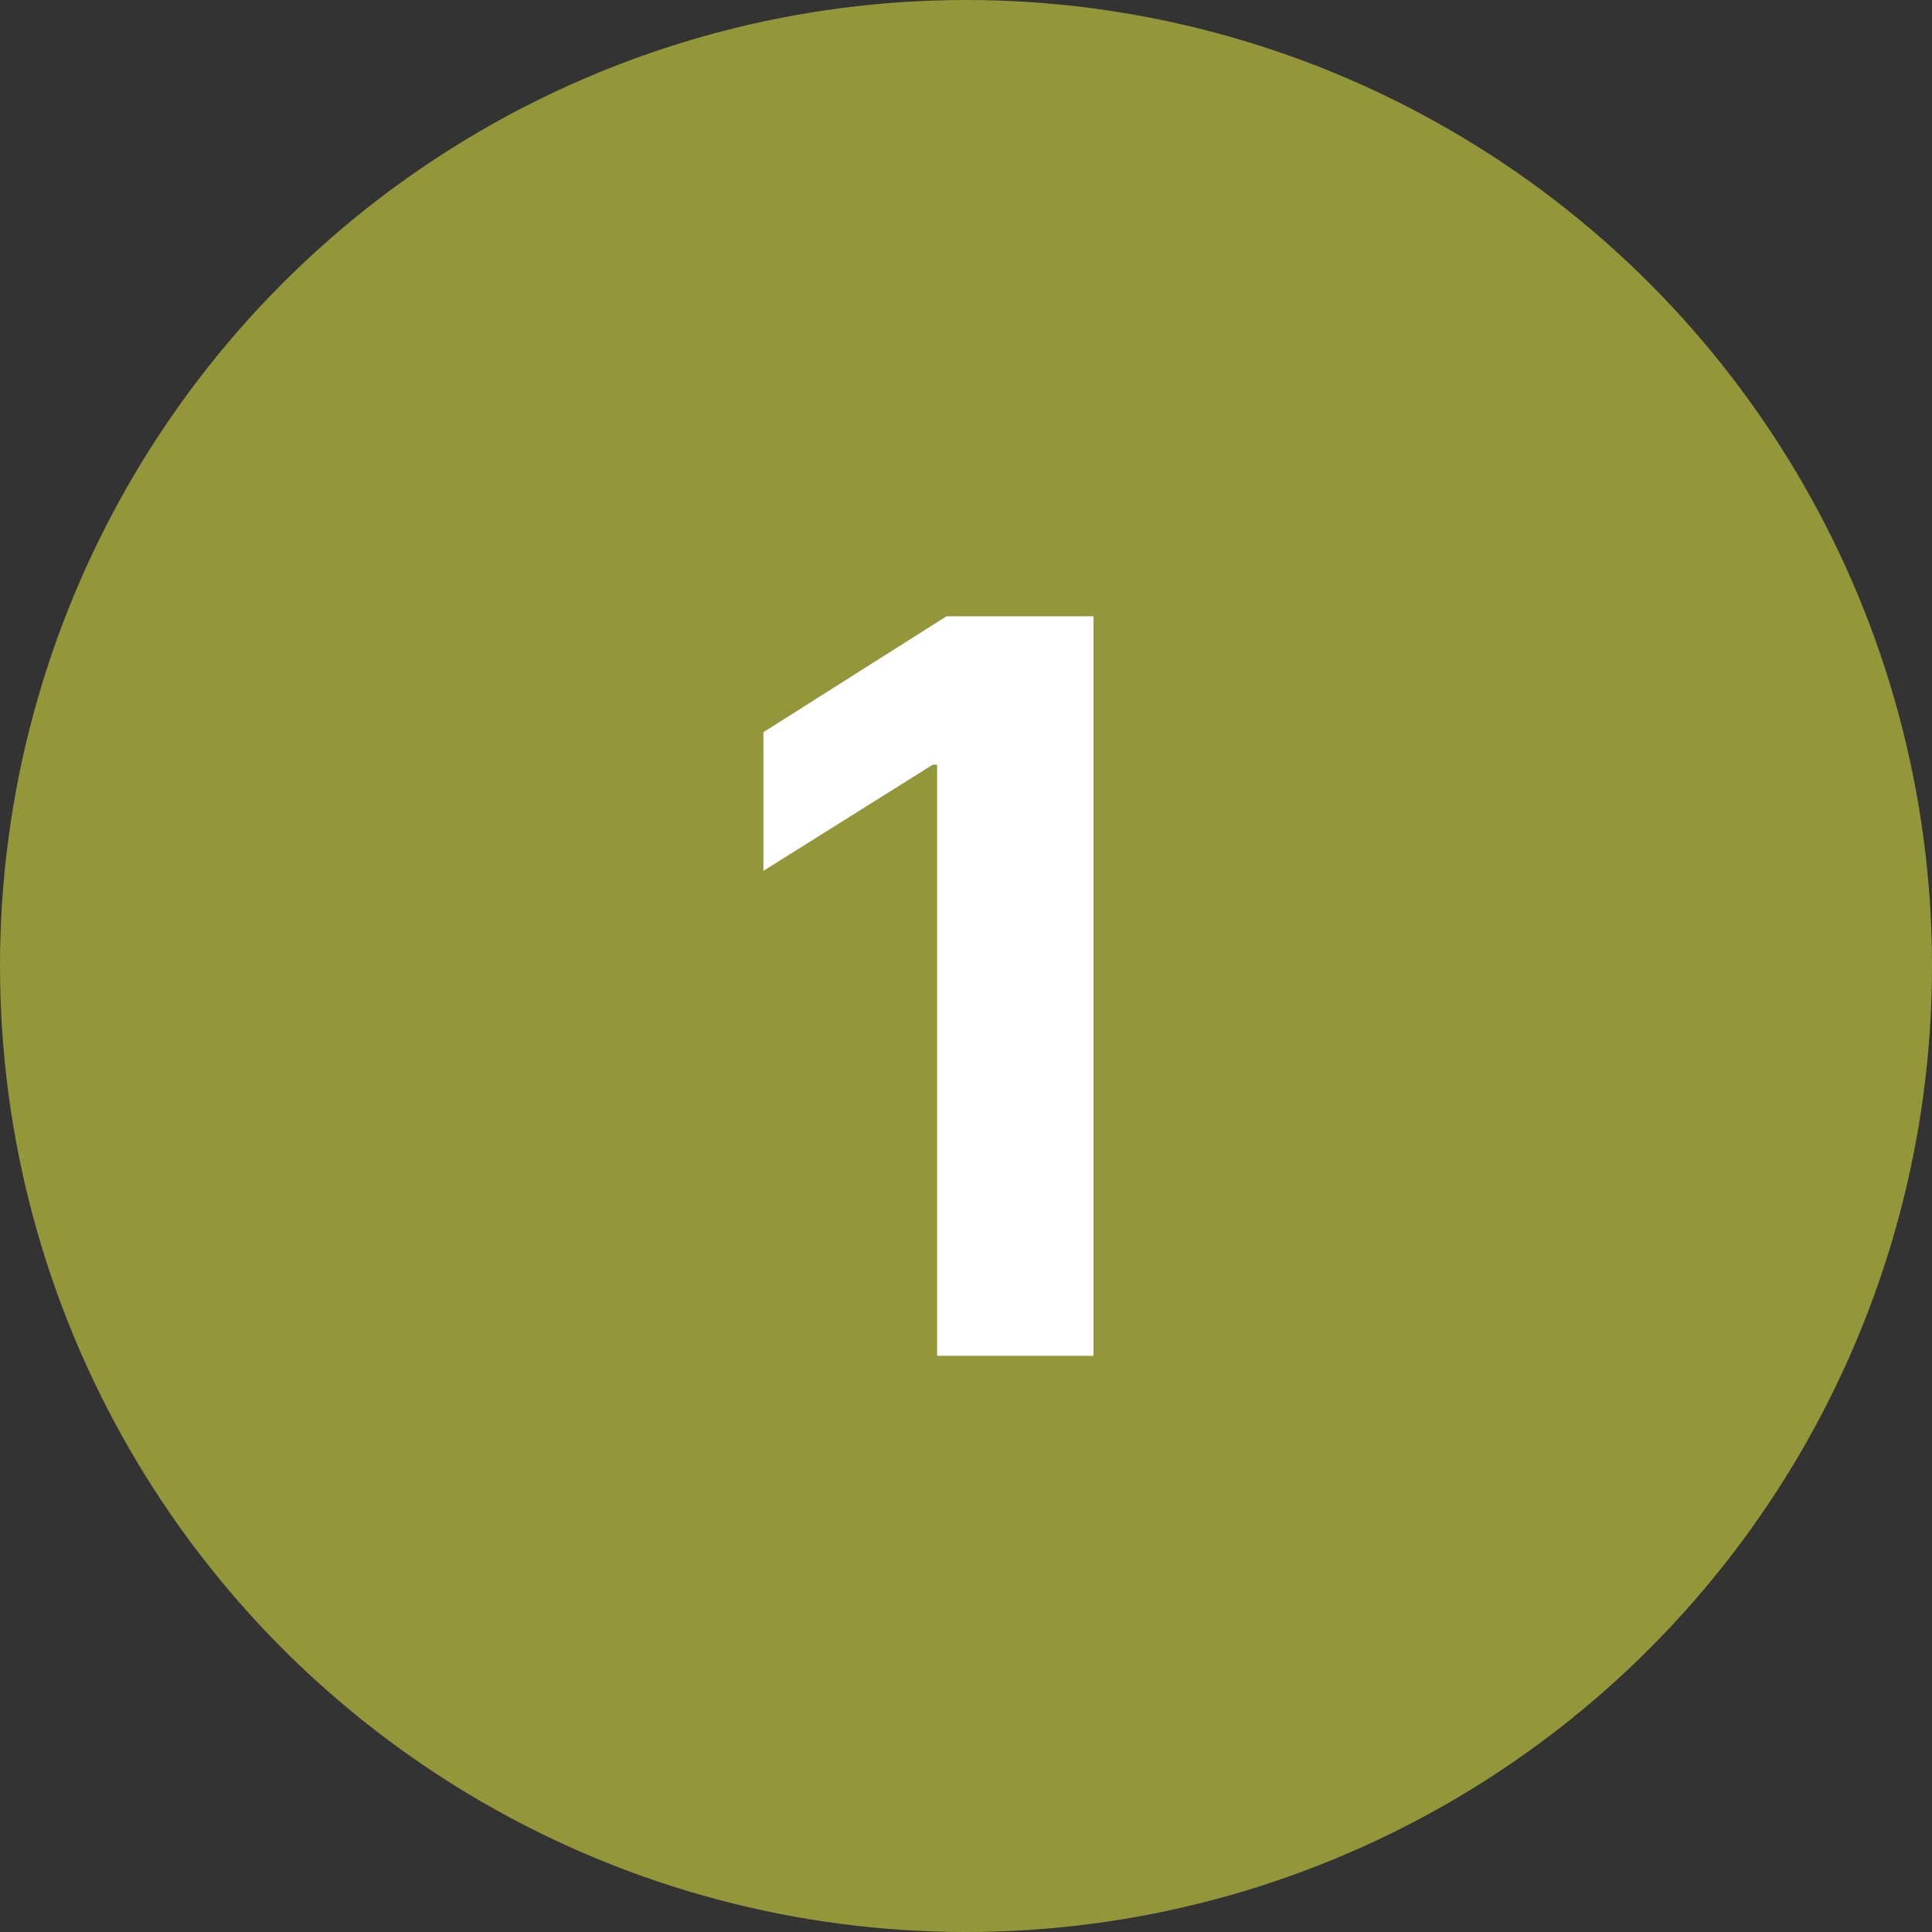
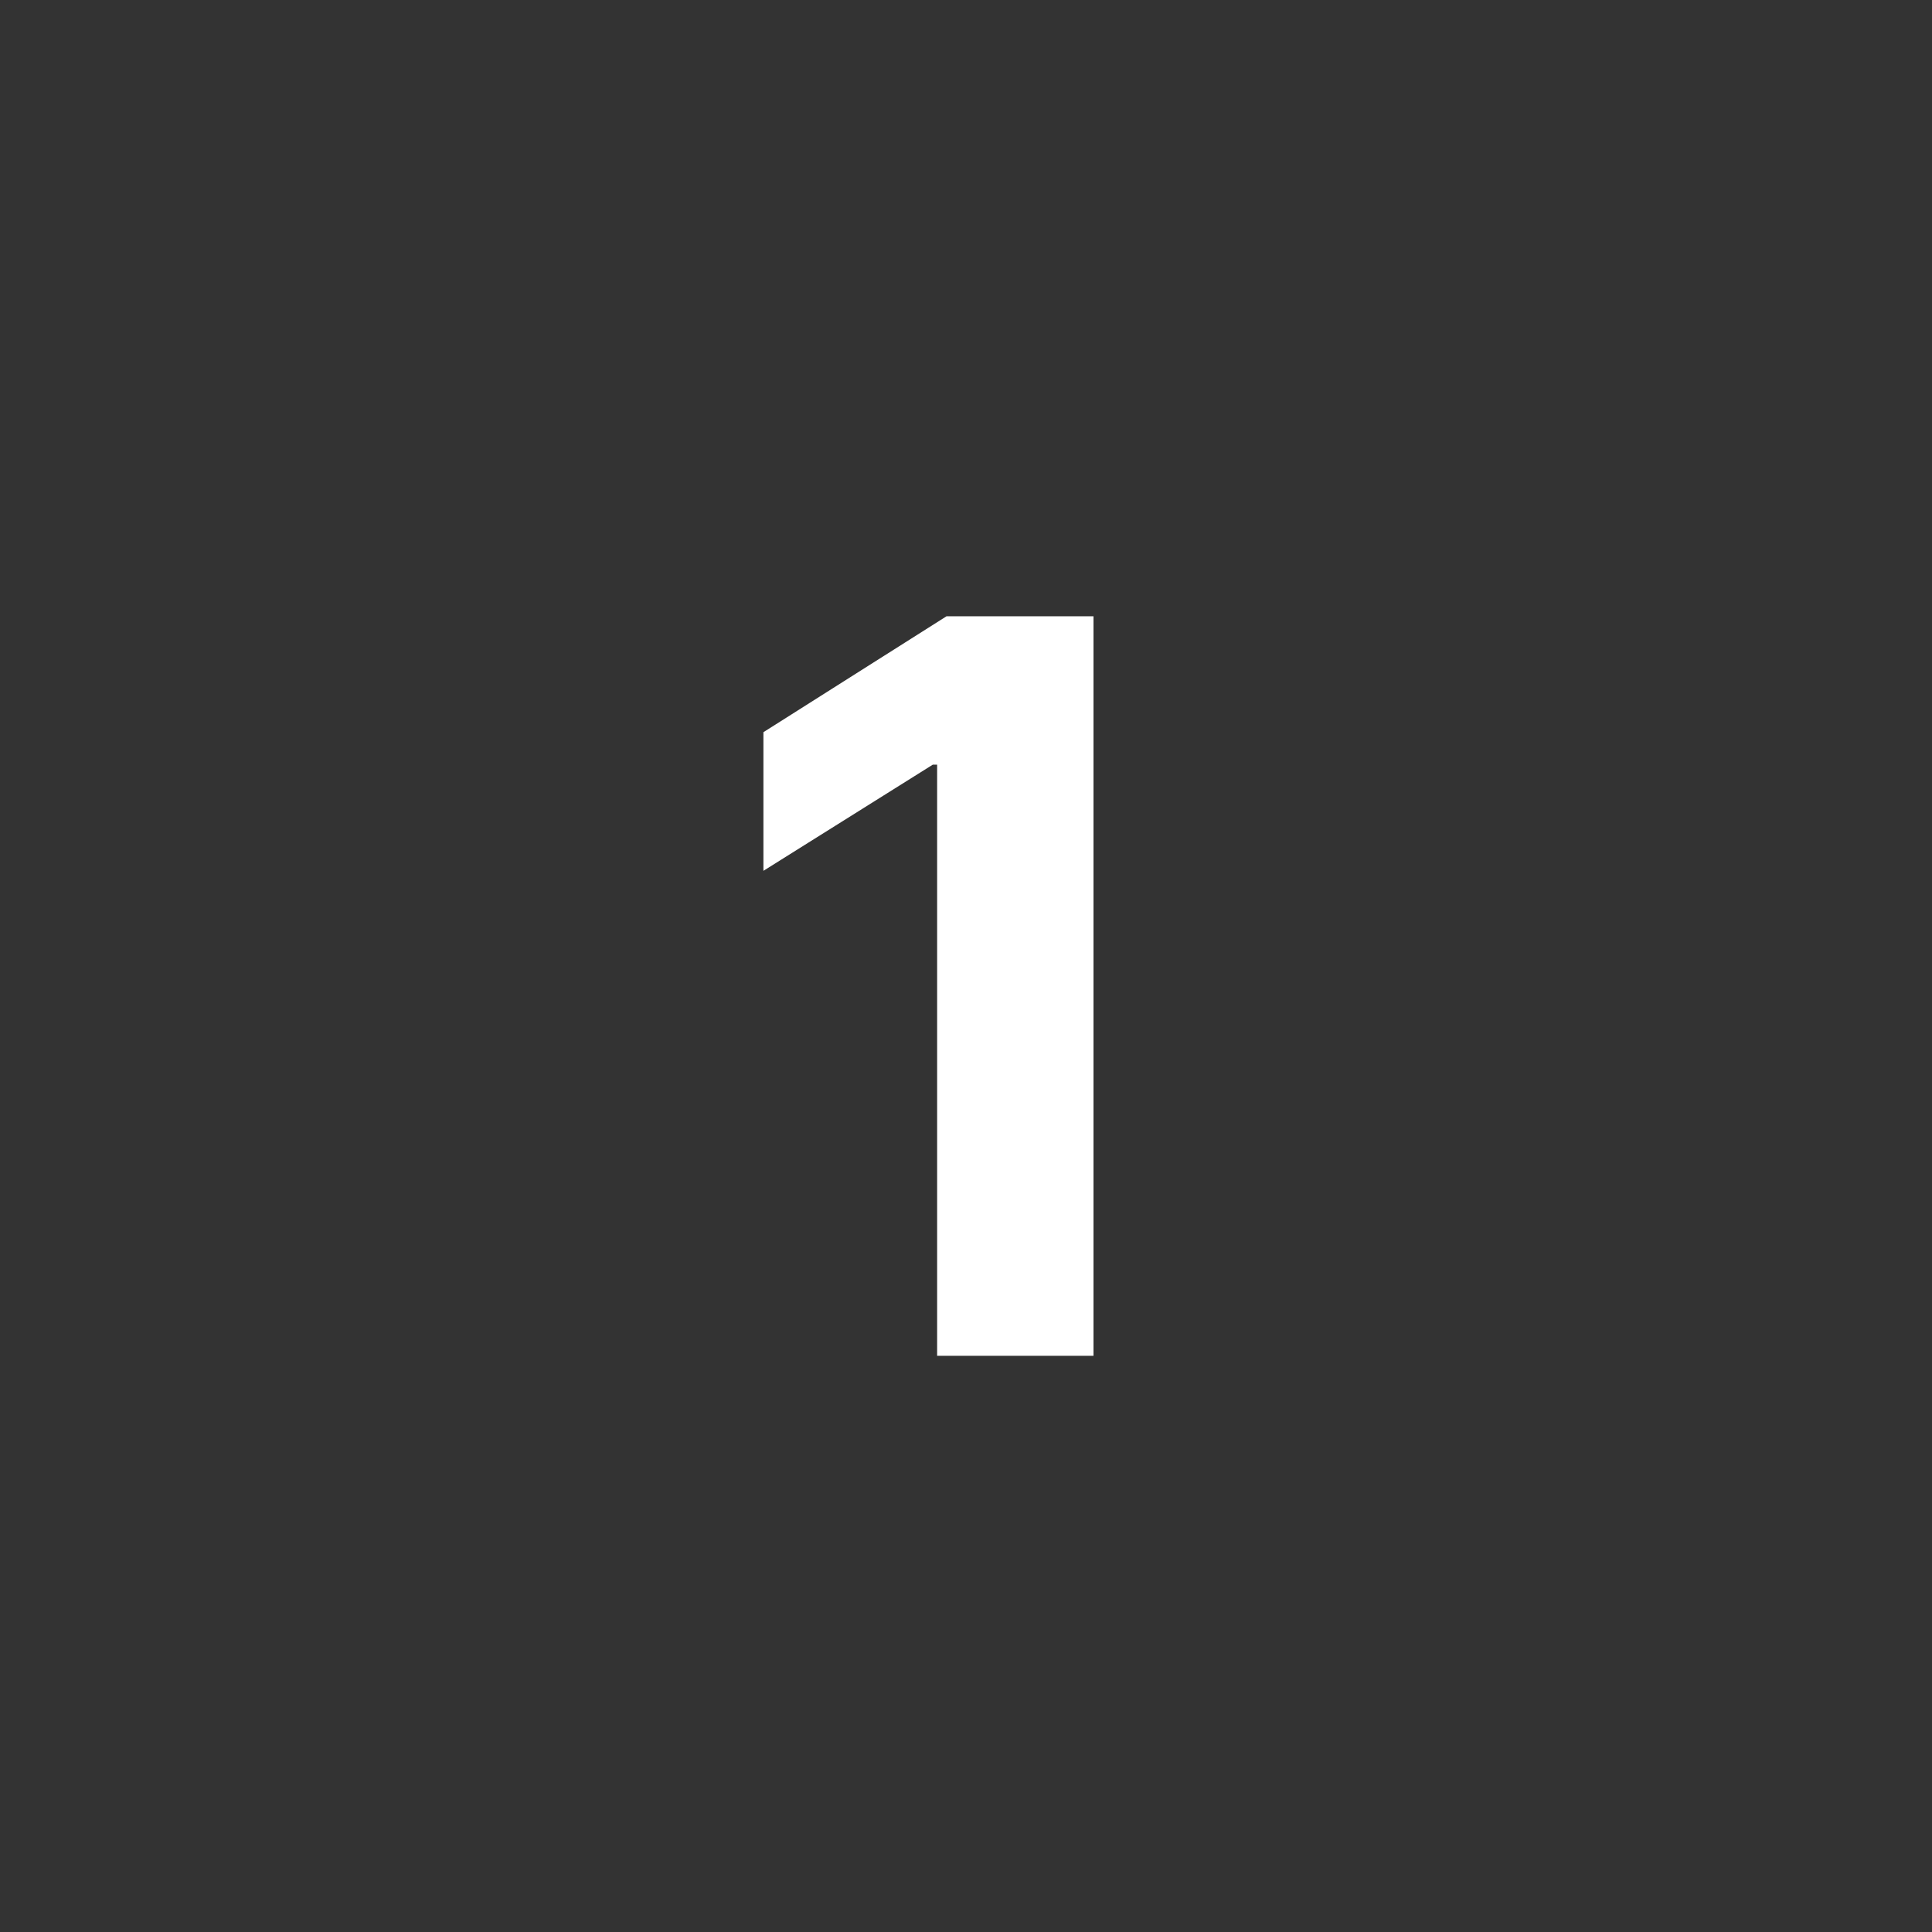
<svg xmlns="http://www.w3.org/2000/svg" width="57" height="57" viewBox="0 0 57 57" fill="none">
  <rect x="0" y="0" width="57" height="57" fill="#333333" stroke="none" />
-   <circle cx="28.5" cy="28.5" r="28.5" fill="#93973A" />
  <path d="M32.261 18.182V40H27.648V22.56H27.52L22.523 25.692V21.602L27.925 18.182H32.261Z" fill="white" />
</svg>